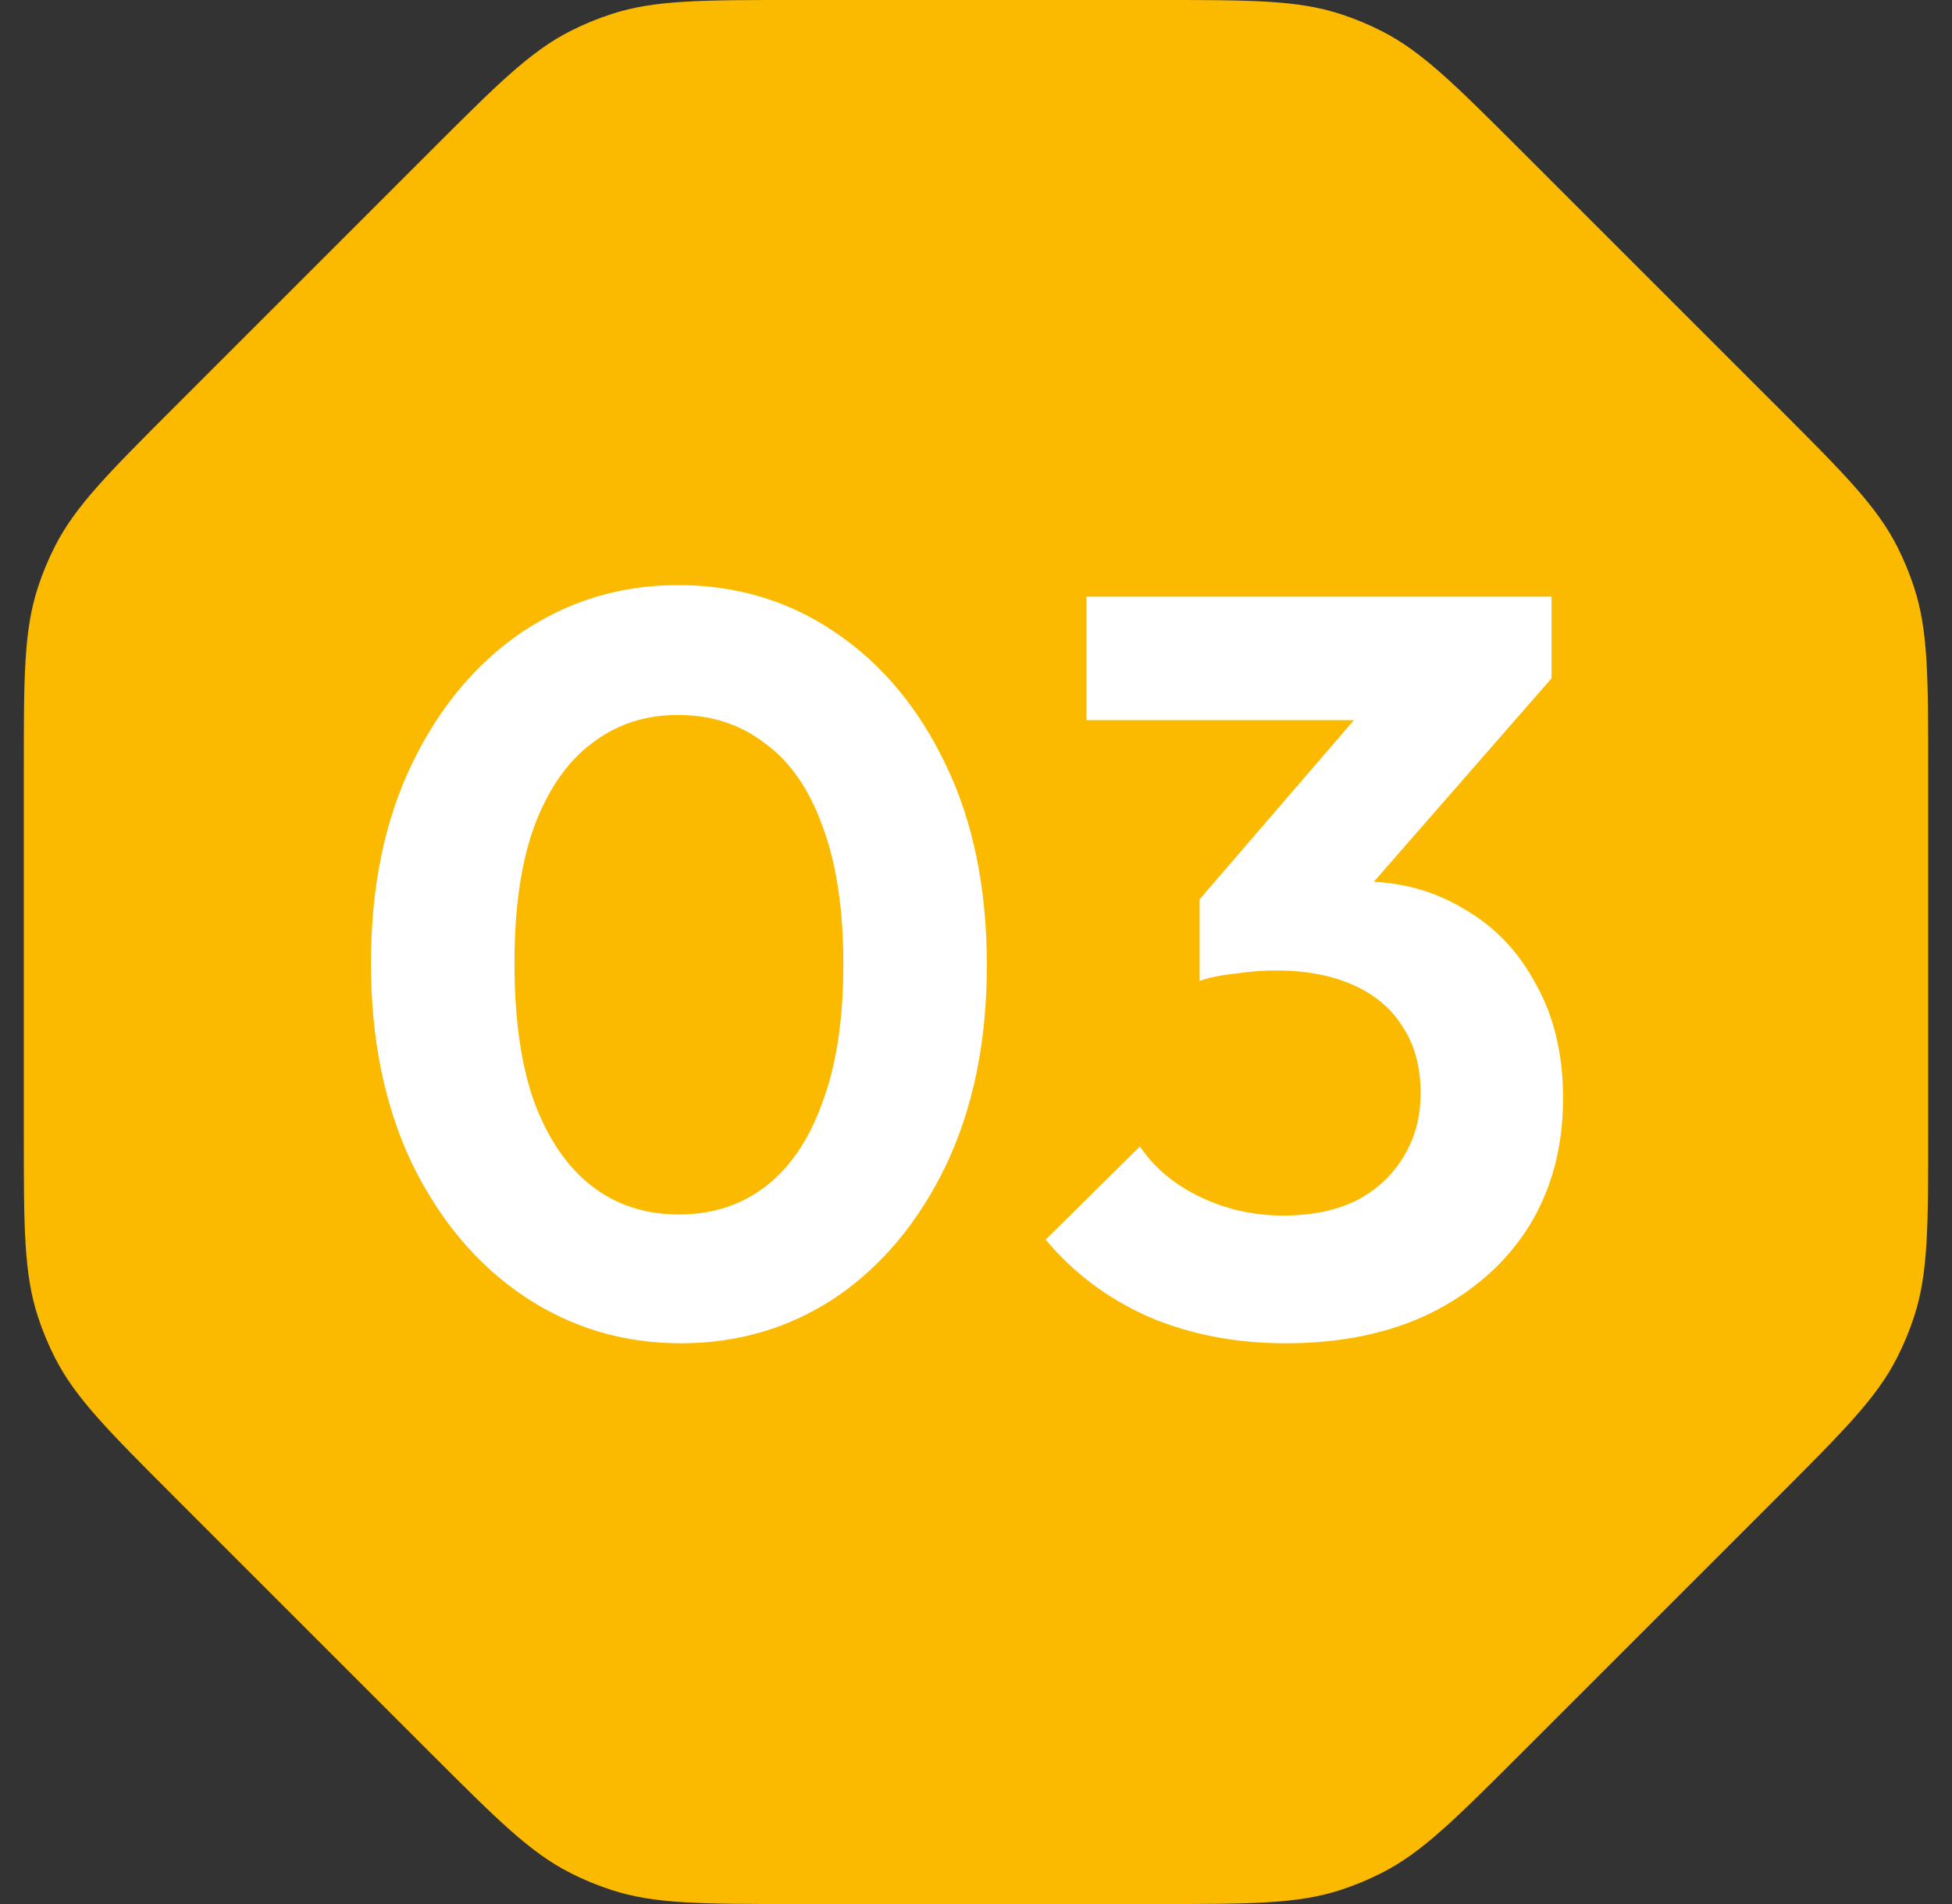
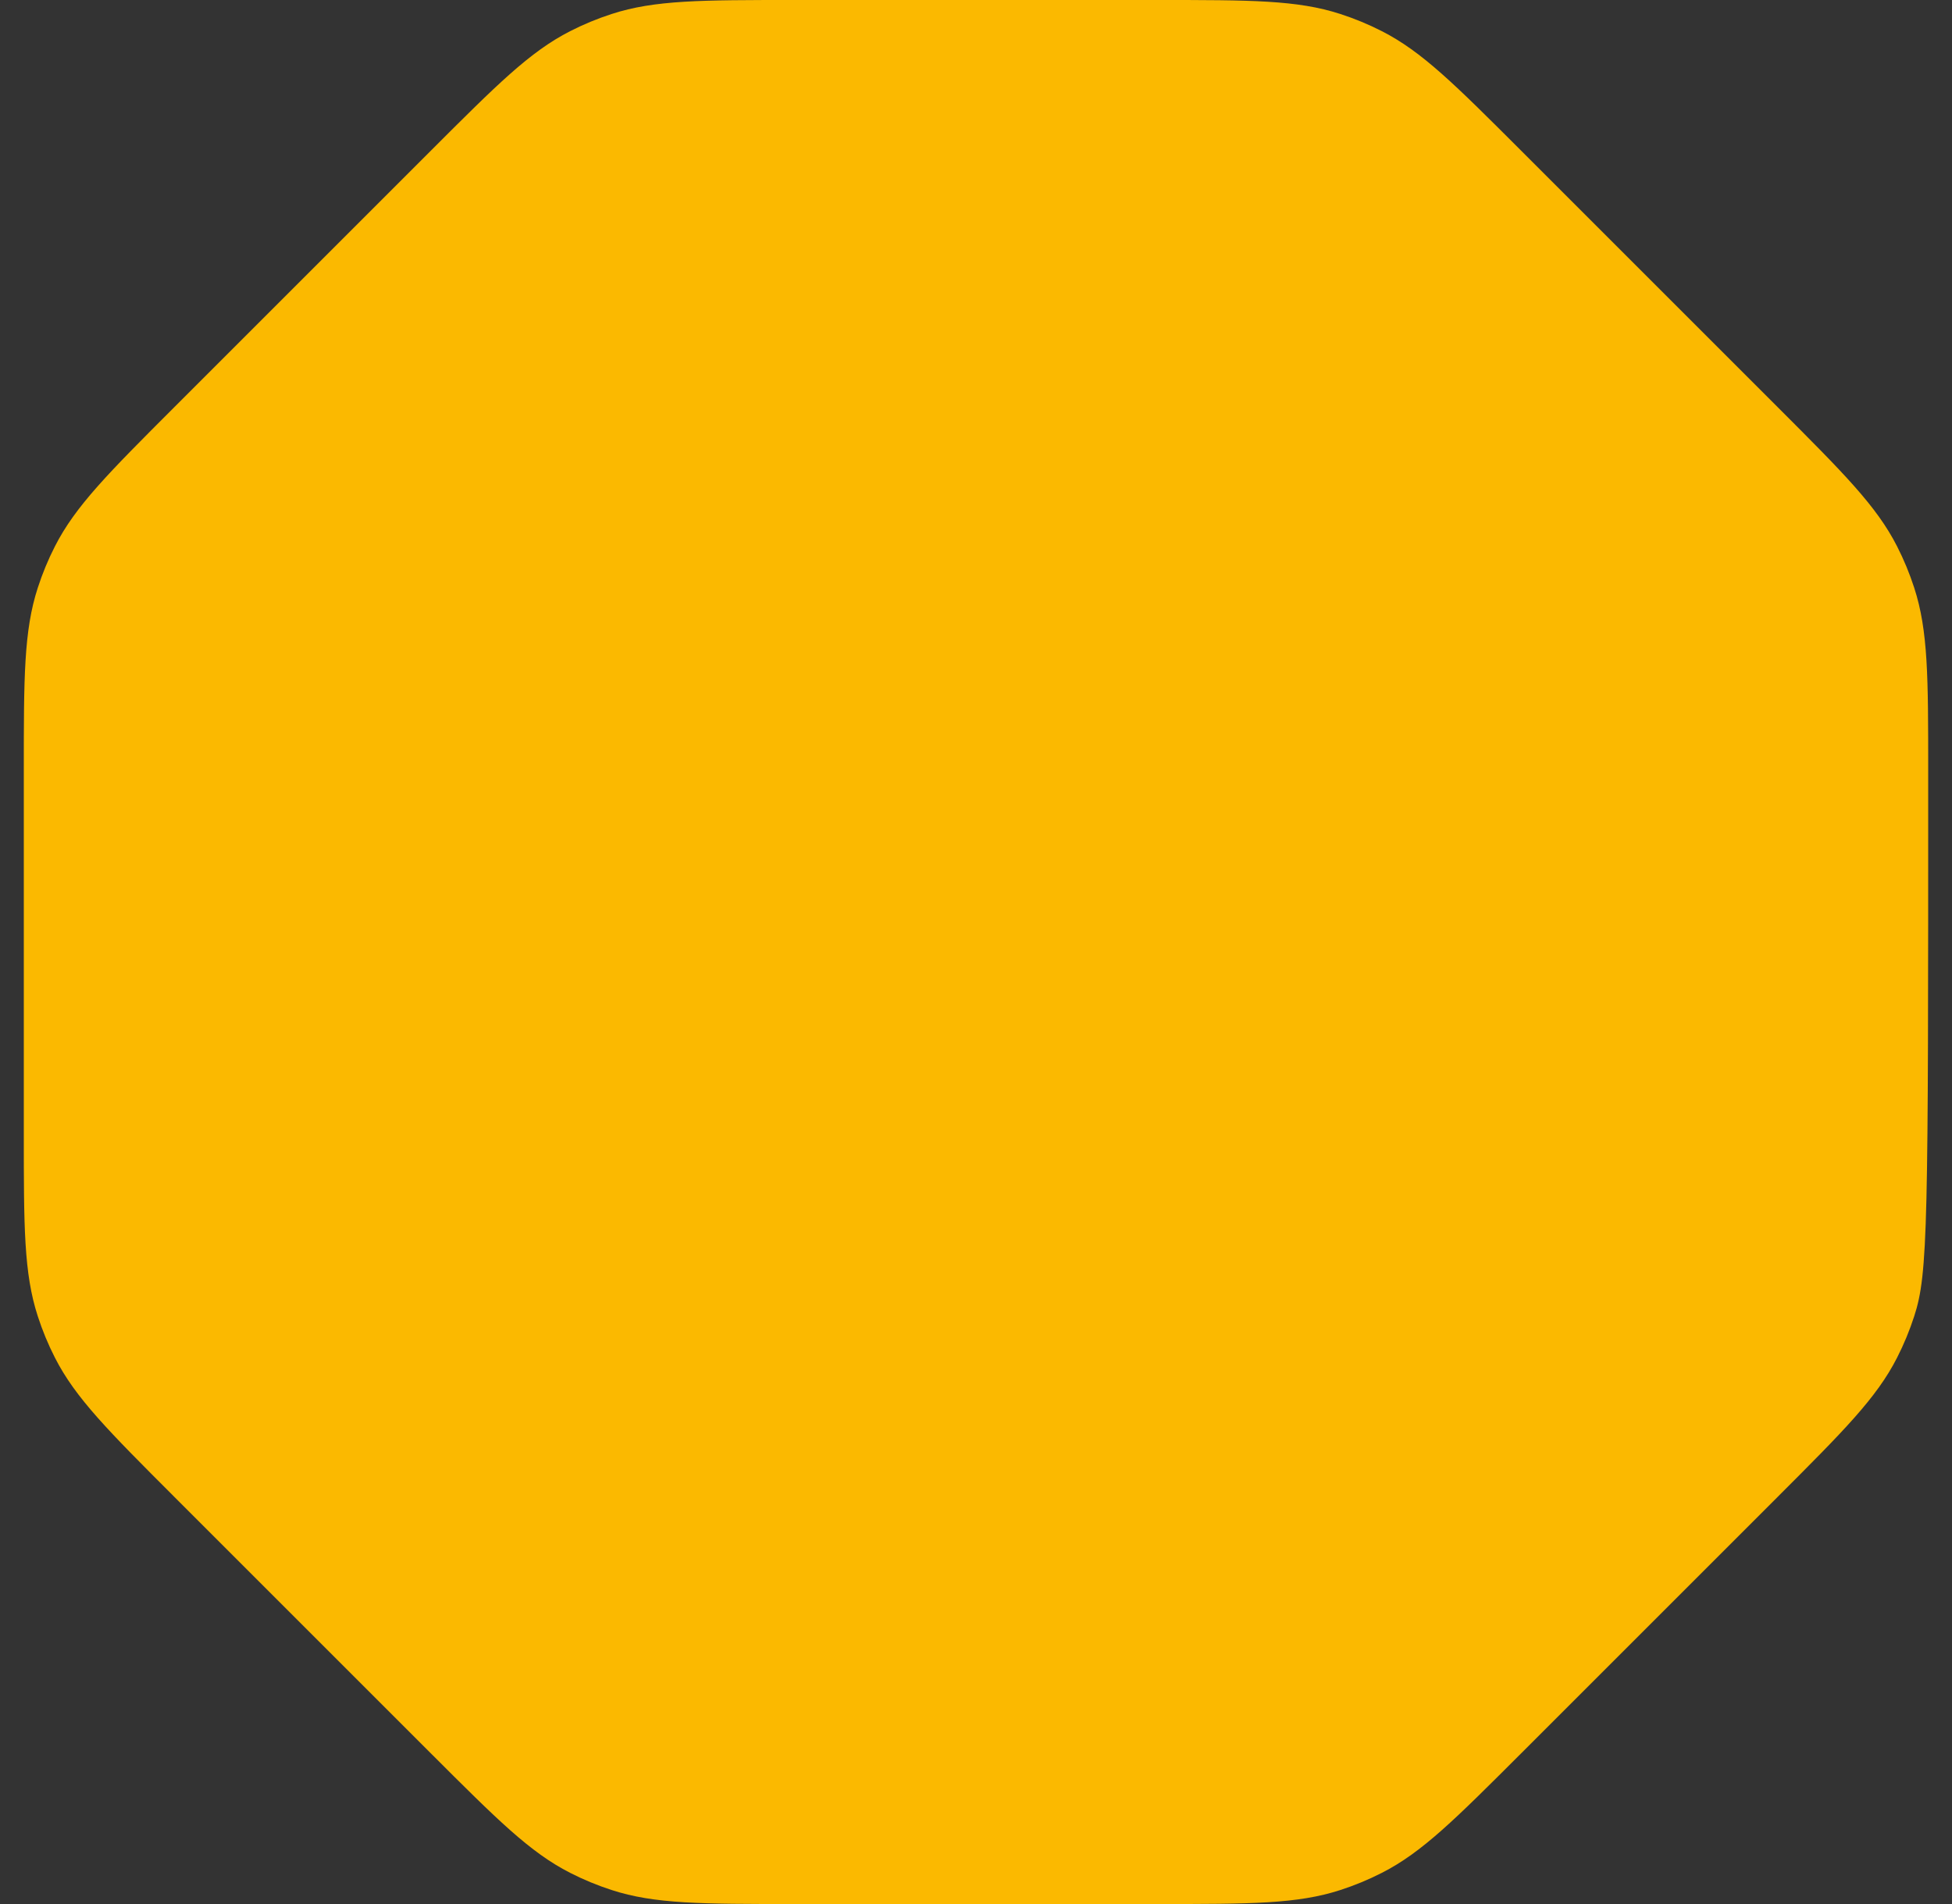
<svg xmlns="http://www.w3.org/2000/svg" width="41" height="40" viewBox="0 0 41 40" fill="none">
  <rect x="0" y="0" width="41" height="40" fill="#333333" stroke="none" />
-   <path d="M9.052 3.163C10.438 1.778 11.13 1.085 11.977 0.654C12.257 0.511 12.548 0.391 12.847 0.294C13.751 8.24858e-07 14.73 7.71115e-07 16.689 6.63628e-07L24.311 2.45451e-07C26.27 1.37964e-07 27.249 8.42206e-08 28.153 0.294C28.452 0.391 28.743 0.511 29.023 0.654C29.87 1.085 30.562 1.778 31.948 3.163L37.337 8.552C38.722 9.938 39.415 10.63 39.846 11.477C39.989 11.757 40.109 12.048 40.206 12.347C40.5 13.251 40.5 14.23 40.5 16.189V23.811C40.5 25.77 40.5 26.749 40.206 27.653C40.109 27.952 39.989 28.243 39.846 28.523C39.415 29.37 38.722 30.062 37.337 31.448L31.948 36.837C30.562 38.222 29.87 38.915 29.023 39.346C28.743 39.489 28.452 39.609 28.153 39.706C27.249 40 26.27 40 24.311 40H16.689C14.73 40 13.751 40 12.847 39.706C12.548 39.609 12.257 39.489 11.977 39.346C11.13 38.915 10.438 38.222 9.052 36.837L3.663 31.448C2.278 30.062 1.585 29.37 1.154 28.523C1.011 28.243 0.891 27.952 0.794 27.653C0.5 26.749 0.5 25.77 0.5 23.811L0.5 16.189C0.5 14.23 0.5 13.251 0.794 12.347C0.891 12.048 1.011 11.757 1.154 11.477C1.585 10.63 2.278 9.938 3.663 8.552L9.052 3.163Z" fill="#FBB900" />
-   <path d="M14.304 28.22C13.087 28.22 11.987 27.89 11.004 27.23C10.021 26.57 9.237 25.639 8.65 24.436C8.078 23.233 7.792 21.833 7.792 20.234C7.792 18.635 8.078 17.242 8.65 16.054C9.222 14.866 9.992 13.942 10.96 13.282C11.943 12.622 13.035 12.292 14.238 12.292C15.47 12.292 16.57 12.622 17.538 13.282C18.521 13.942 19.298 14.873 19.87 16.076C20.442 17.264 20.728 18.665 20.728 20.278C20.728 21.877 20.442 23.277 19.87 24.48C19.298 25.668 18.528 26.592 17.56 27.252C16.592 27.897 15.507 28.22 14.304 28.22ZM14.26 25.514C14.964 25.514 15.573 25.316 16.086 24.92C16.599 24.524 16.995 23.937 17.274 23.16C17.567 22.383 17.714 21.415 17.714 20.256C17.714 19.097 17.567 18.129 17.274 17.352C16.995 16.575 16.592 15.995 16.064 15.614C15.551 15.218 14.942 15.02 14.238 15.02C13.549 15.02 12.947 15.218 12.434 15.614C11.921 15.995 11.517 16.575 11.224 17.352C10.945 18.115 10.806 19.075 10.806 20.234C10.806 21.407 10.945 22.383 11.224 23.16C11.517 23.937 11.921 24.524 12.434 24.92C12.947 25.316 13.556 25.514 14.26 25.514ZM27.001 28.22C25.96 28.22 25.007 28.037 24.141 27.67C23.276 27.289 22.55 26.746 21.963 26.042L23.943 24.084C24.237 24.524 24.655 24.876 25.197 25.14C25.74 25.404 26.327 25.536 26.957 25.536C27.544 25.536 28.05 25.433 28.475 25.228C28.901 25.008 29.231 24.707 29.465 24.326C29.715 23.93 29.839 23.475 29.839 22.962C29.839 22.419 29.715 21.957 29.465 21.576C29.231 21.195 28.886 20.901 28.431 20.696C27.977 20.491 27.434 20.388 26.803 20.388C26.525 20.388 26.239 20.41 25.945 20.454C25.652 20.483 25.403 20.535 25.197 20.608L26.517 18.936C26.884 18.819 27.243 18.723 27.595 18.65C27.962 18.562 28.299 18.518 28.607 18.518C29.399 18.518 30.111 18.709 30.741 19.09C31.387 19.457 31.893 19.985 32.259 20.674C32.641 21.349 32.831 22.148 32.831 23.072C32.831 24.099 32.589 25.001 32.105 25.778C31.621 26.541 30.939 27.142 30.059 27.582C29.194 28.007 28.175 28.22 27.001 28.22ZM25.197 20.608V18.892L29.157 14.294L32.589 14.25L28.497 18.936L25.197 20.608ZM22.821 15.13V12.534H32.589V14.25L30.147 15.13H22.821Z" fill="white" />
+   <path d="M9.052 3.163C10.438 1.778 11.13 1.085 11.977 0.654C12.257 0.511 12.548 0.391 12.847 0.294C13.751 8.24858e-07 14.73 7.71115e-07 16.689 6.63628e-07L24.311 2.45451e-07C26.27 1.37964e-07 27.249 8.42206e-08 28.153 0.294C28.452 0.391 28.743 0.511 29.023 0.654C29.87 1.085 30.562 1.778 31.948 3.163L37.337 8.552C38.722 9.938 39.415 10.63 39.846 11.477C39.989 11.757 40.109 12.048 40.206 12.347C40.5 13.251 40.5 14.23 40.5 16.189C40.5 25.77 40.5 26.749 40.206 27.653C40.109 27.952 39.989 28.243 39.846 28.523C39.415 29.37 38.722 30.062 37.337 31.448L31.948 36.837C30.562 38.222 29.87 38.915 29.023 39.346C28.743 39.489 28.452 39.609 28.153 39.706C27.249 40 26.27 40 24.311 40H16.689C14.73 40 13.751 40 12.847 39.706C12.548 39.609 12.257 39.489 11.977 39.346C11.13 38.915 10.438 38.222 9.052 36.837L3.663 31.448C2.278 30.062 1.585 29.37 1.154 28.523C1.011 28.243 0.891 27.952 0.794 27.653C0.5 26.749 0.5 25.77 0.5 23.811L0.5 16.189C0.5 14.23 0.5 13.251 0.794 12.347C0.891 12.048 1.011 11.757 1.154 11.477C1.585 10.63 2.278 9.938 3.663 8.552L9.052 3.163Z" fill="#FBB900" />
</svg>